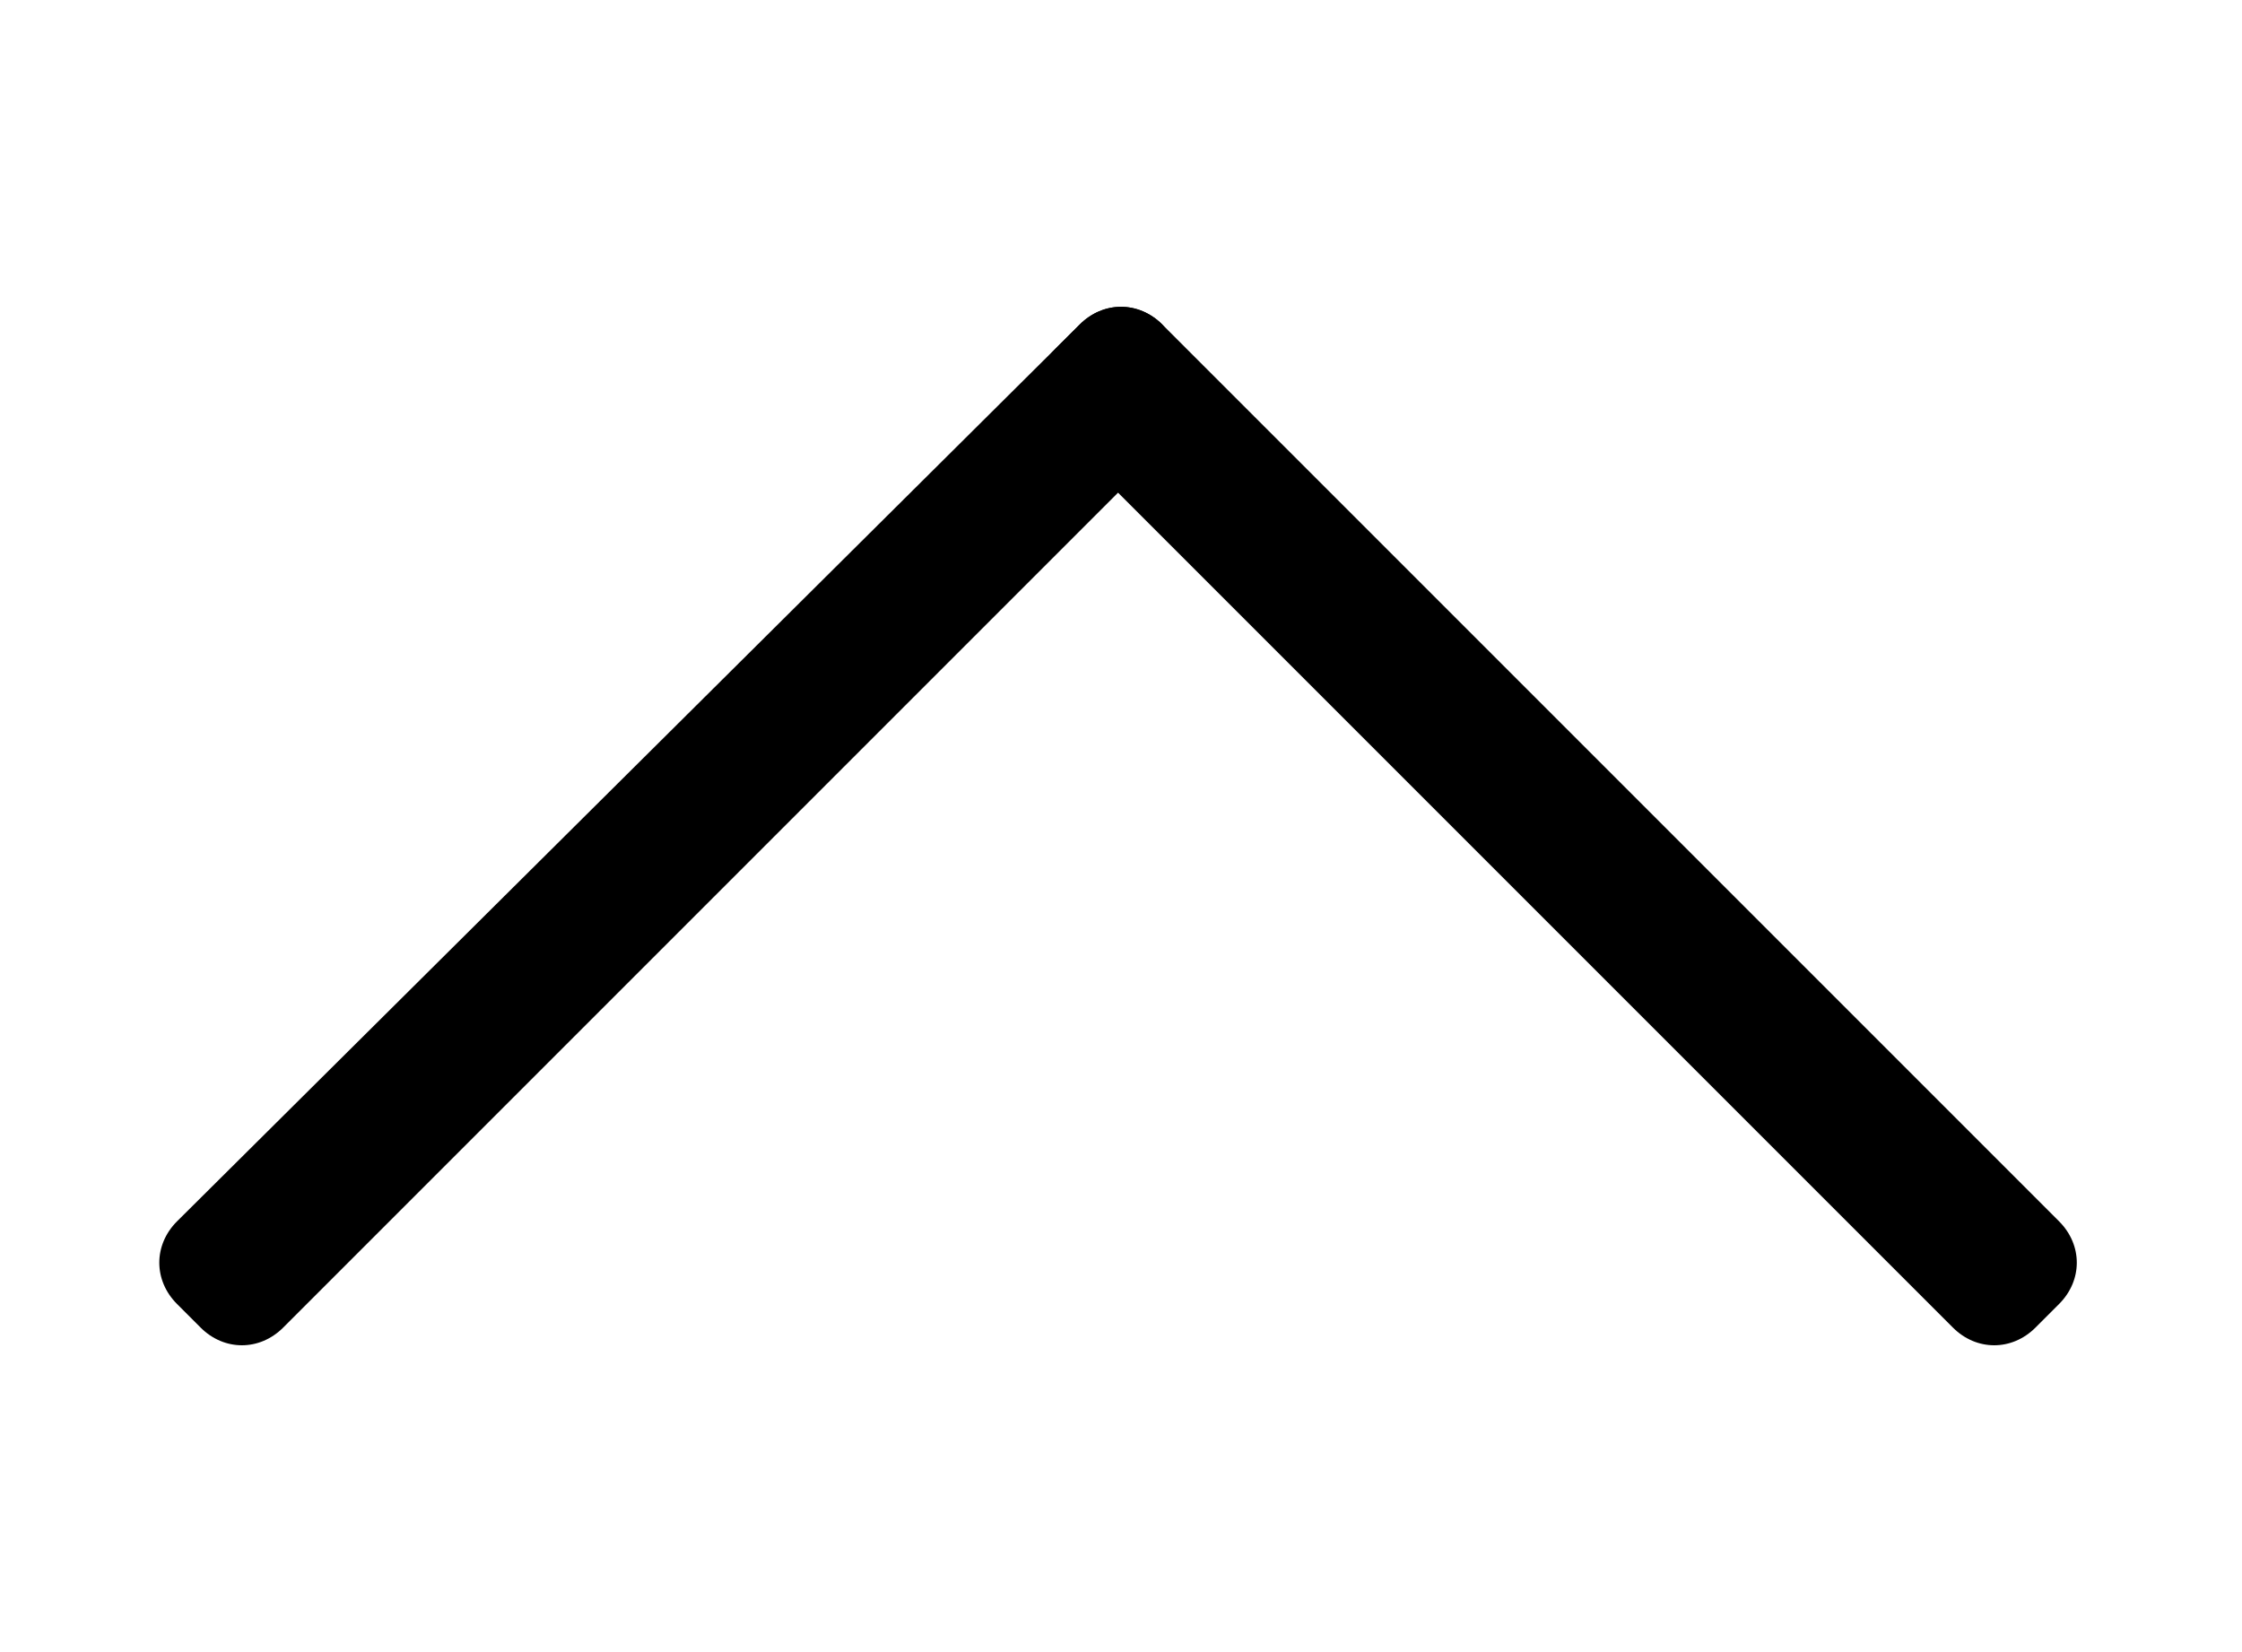
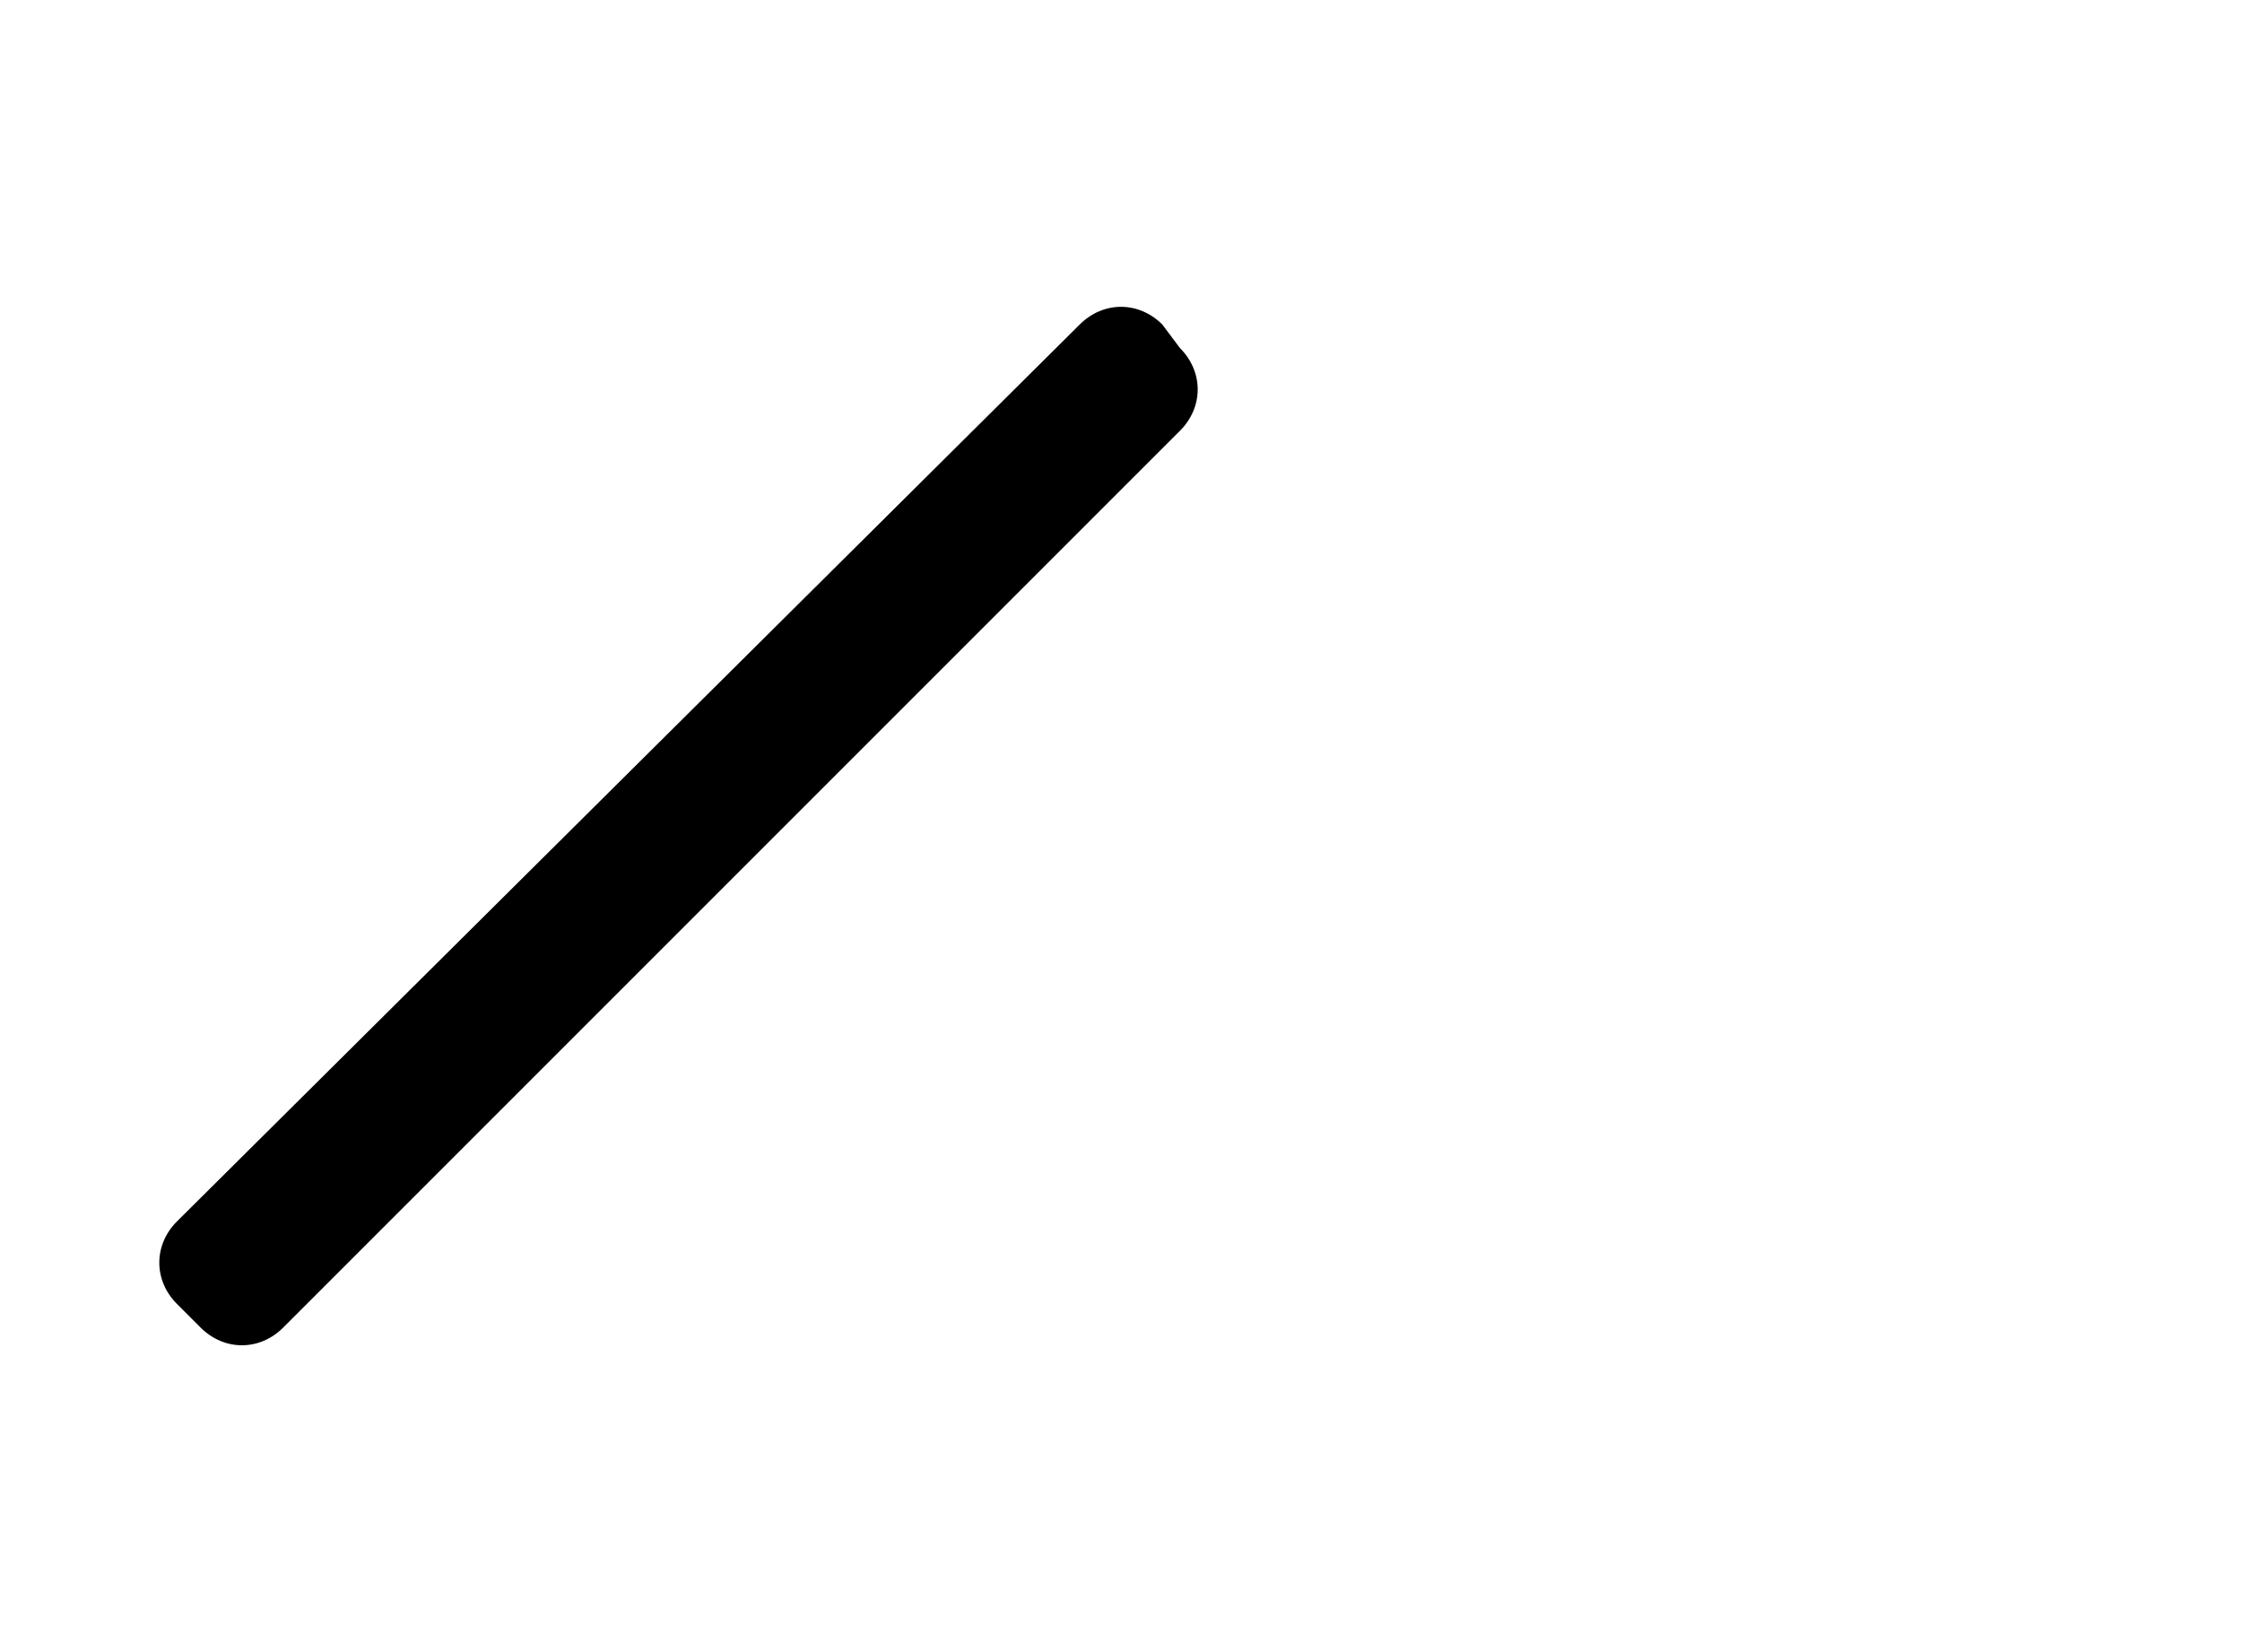
<svg xmlns="http://www.w3.org/2000/svg" version="1.1" id="レイヤー_1" x="0px" y="0px" viewBox="0 0 38 28" style="enable-background:new 0 0 38 28;" xml:space="preserve">
  <path d="M20,7.3L4.8,22.5c-0.4,0.4-1,0.4-1.4,0l-0.4-0.4c-0.4-0.4-0.4-1,0-1.4L18.3,5.5c0.4-0.4,1-0.4,1.4,0L20,5.9  C20.4,6.3,20.4,6.9,20,7.3z" />
-   <path d="M17.9,7.3l15.2,15.2c0.4,0.4,1,0.4,1.4,0l0.4-0.4c0.4-0.4,0.4-1,0-1.4L19.7,5.5c-0.4-0.4-1-0.4-1.4,0l-0.4,0.4  C17.5,6.3,17.5,6.9,17.9,7.3z" />
</svg>